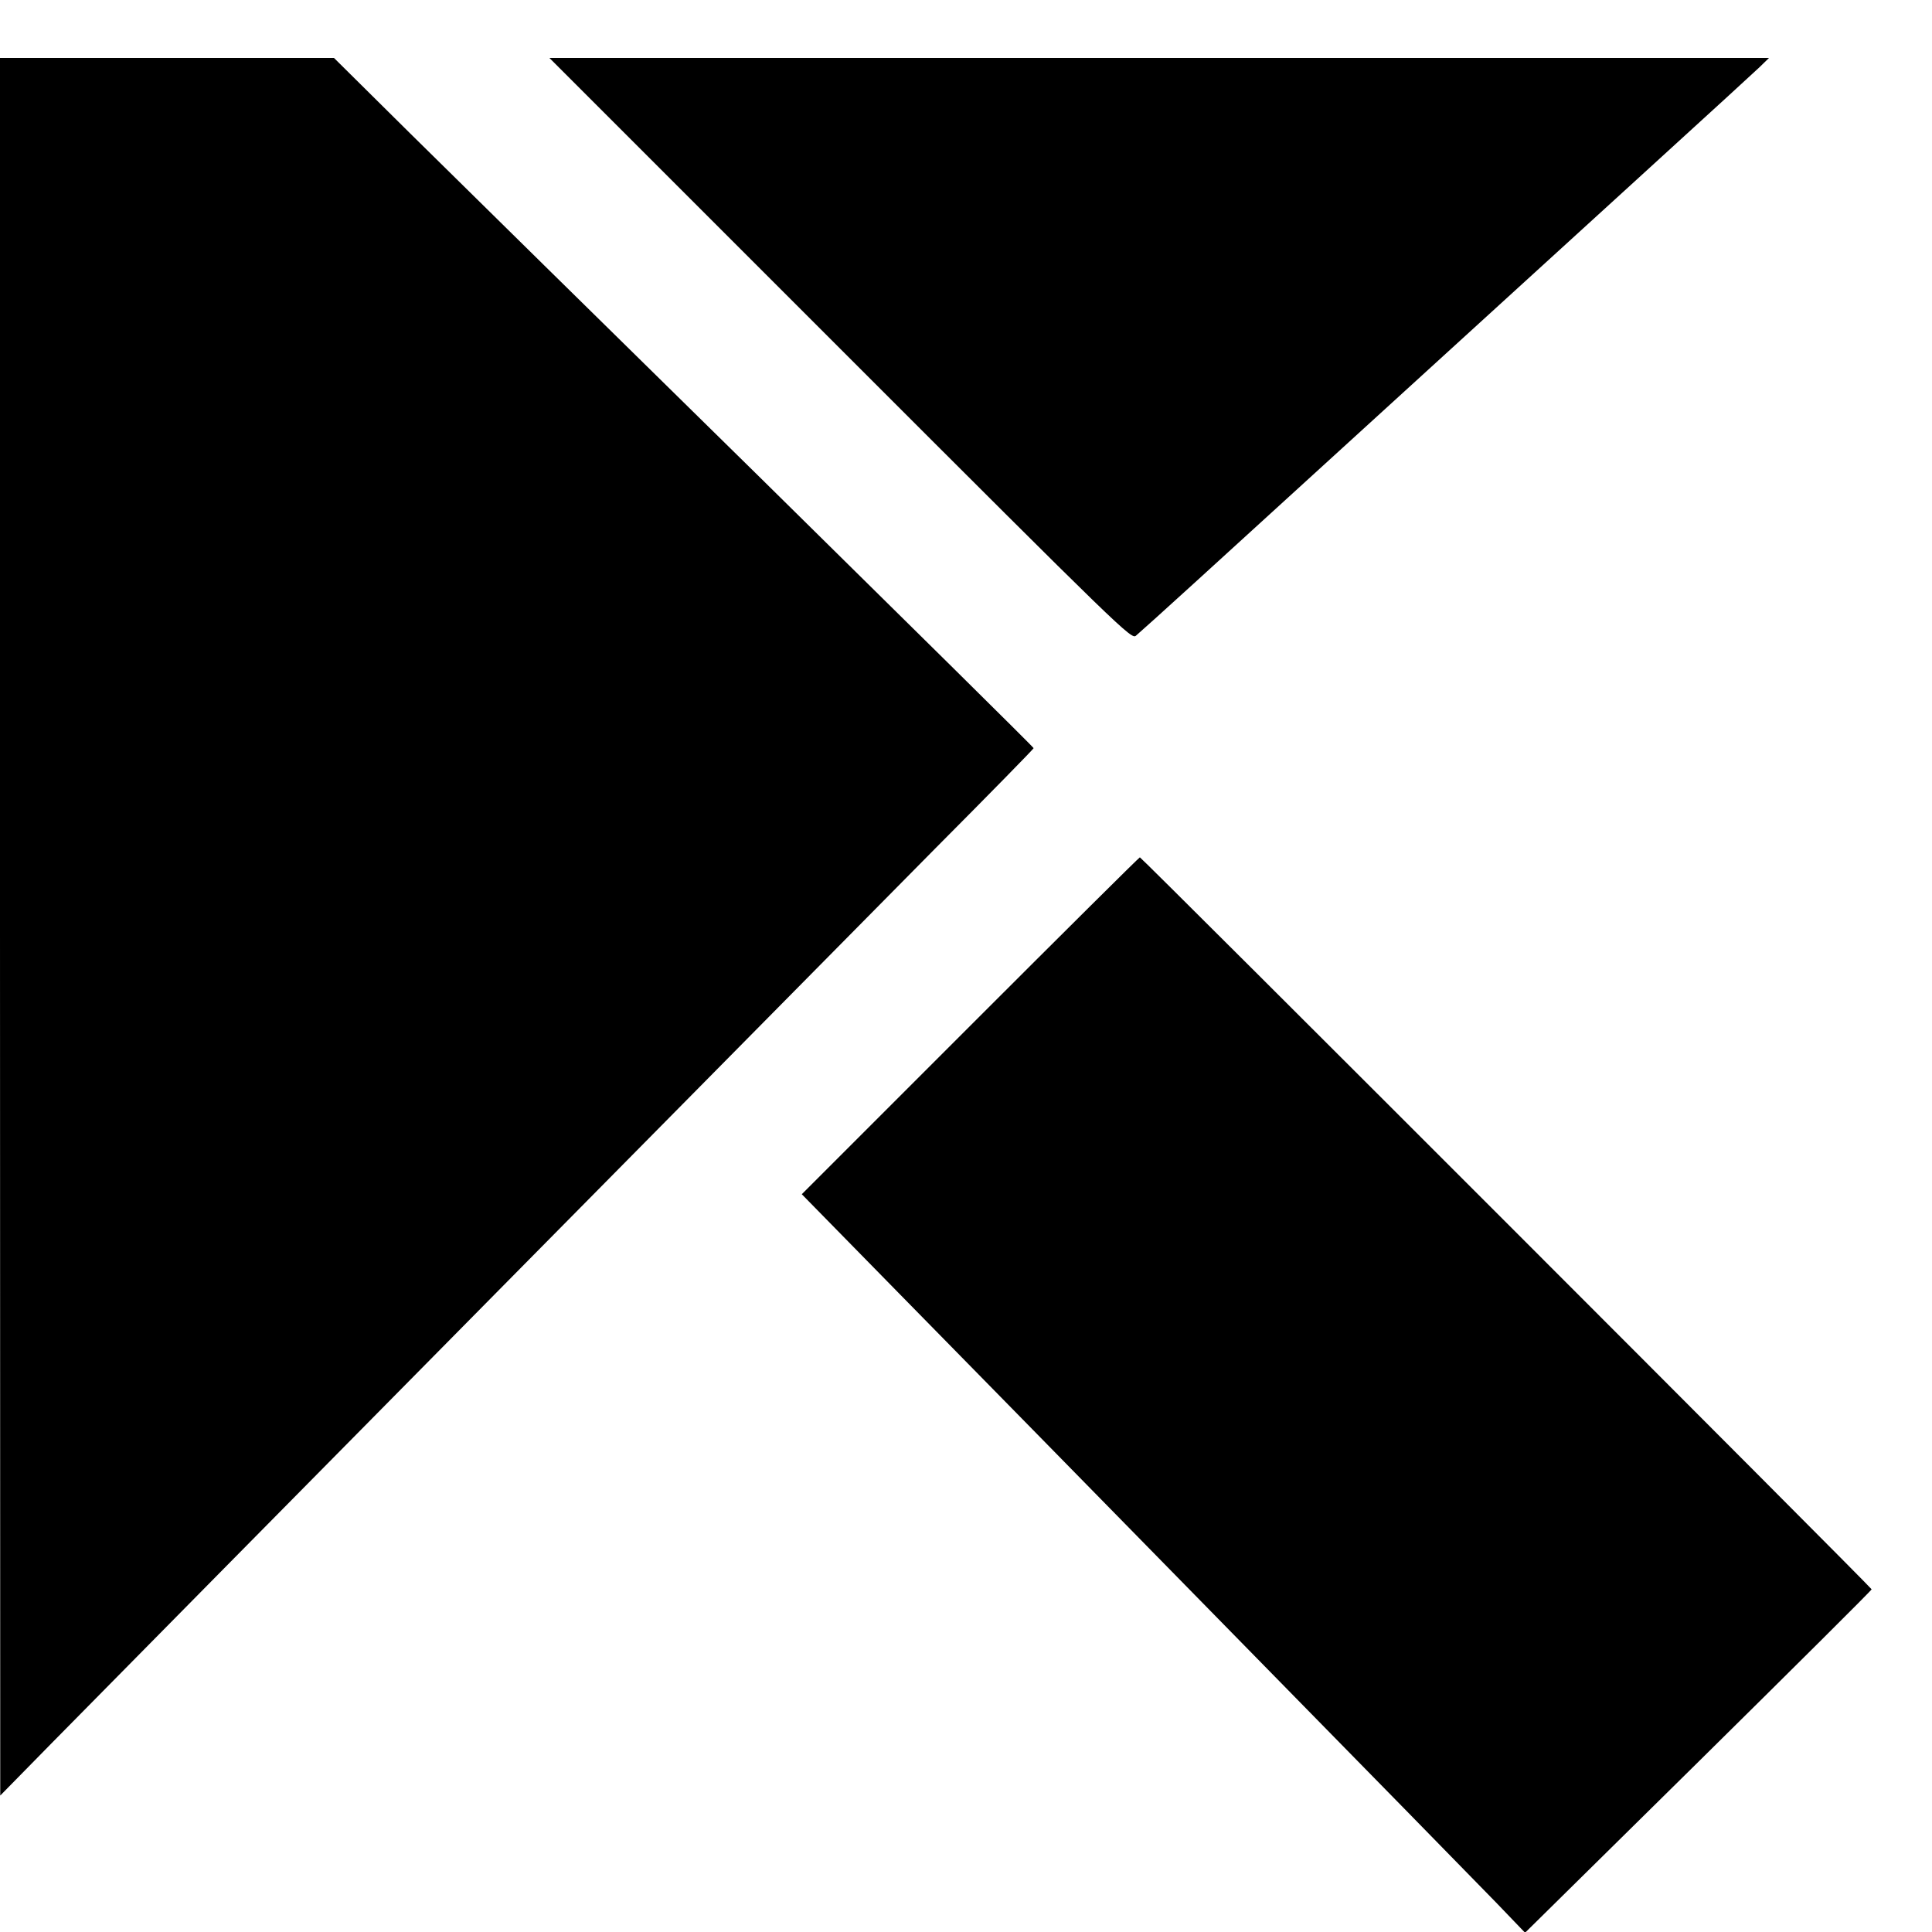
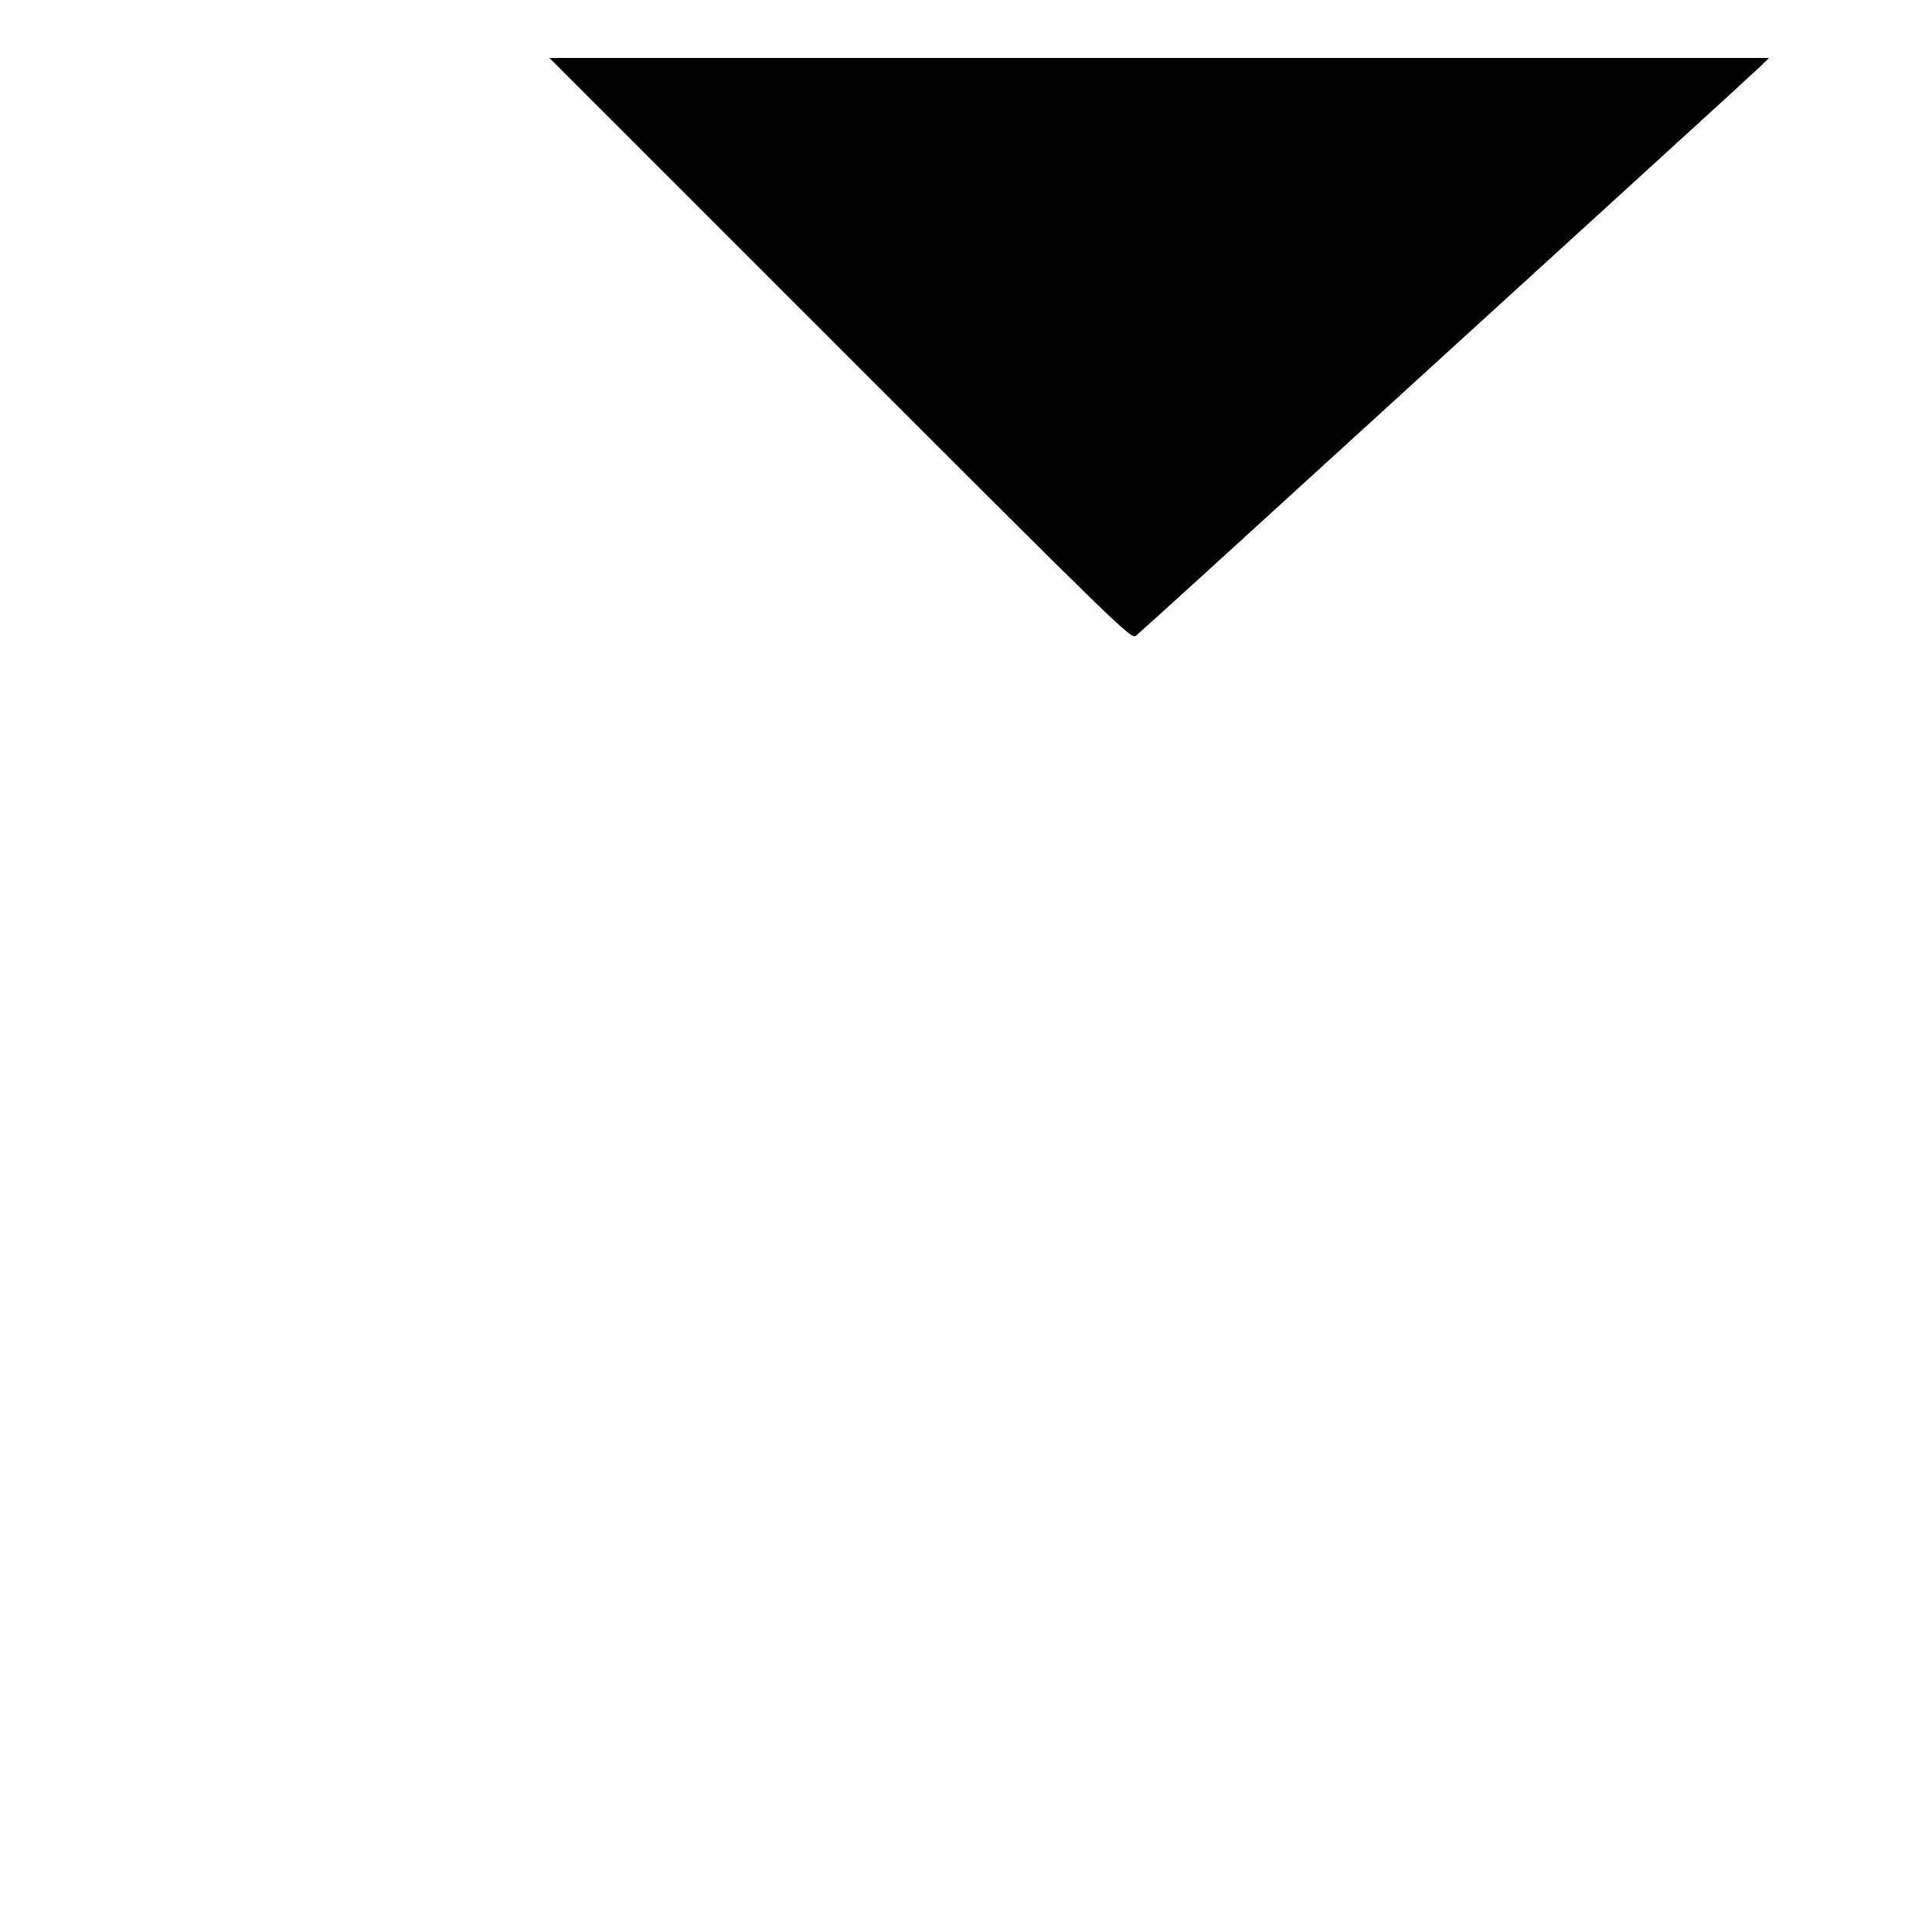
<svg xmlns="http://www.w3.org/2000/svg" version="1.0" width="16pt" height="16pt" viewBox="0 0 16 16" preserveAspectRatio="xMidYMid meet">
  <g transform="translate(0,16) scale(0.002,-0.002)" fill="#000000" stroke="none">
-     <path d="M0 4163 l1 -3598 212 216 c428 435 3264 3306 3659 3705 225 226 408 413 408 416 0 4 -510 507 -1132 1120 -623 612 -1275 1253 -1449 1425 l-316 313 -691 0 -692 0 0 -3597z" />
    <path d="M3480 6555 c1173 -1173 1205 -1204 1224 -1187 11 9 122 109 246 222 1726 1574 2302 2099 2335 2131 l40 39 -2525 0 -2525 0 1205 -1205z" />
-     <path d="M4018 3753 l-698 -698 402 -410 c221 -225 841 -857 1377 -1404 537 -547 1030 -1051 1096 -1119 l120 -125 718 708 c394 389 717 710 717 714 0 7 -3023 3031 -3030 3031 -3 0 -319 -314 -702 -697z" />
  </g>
</svg>